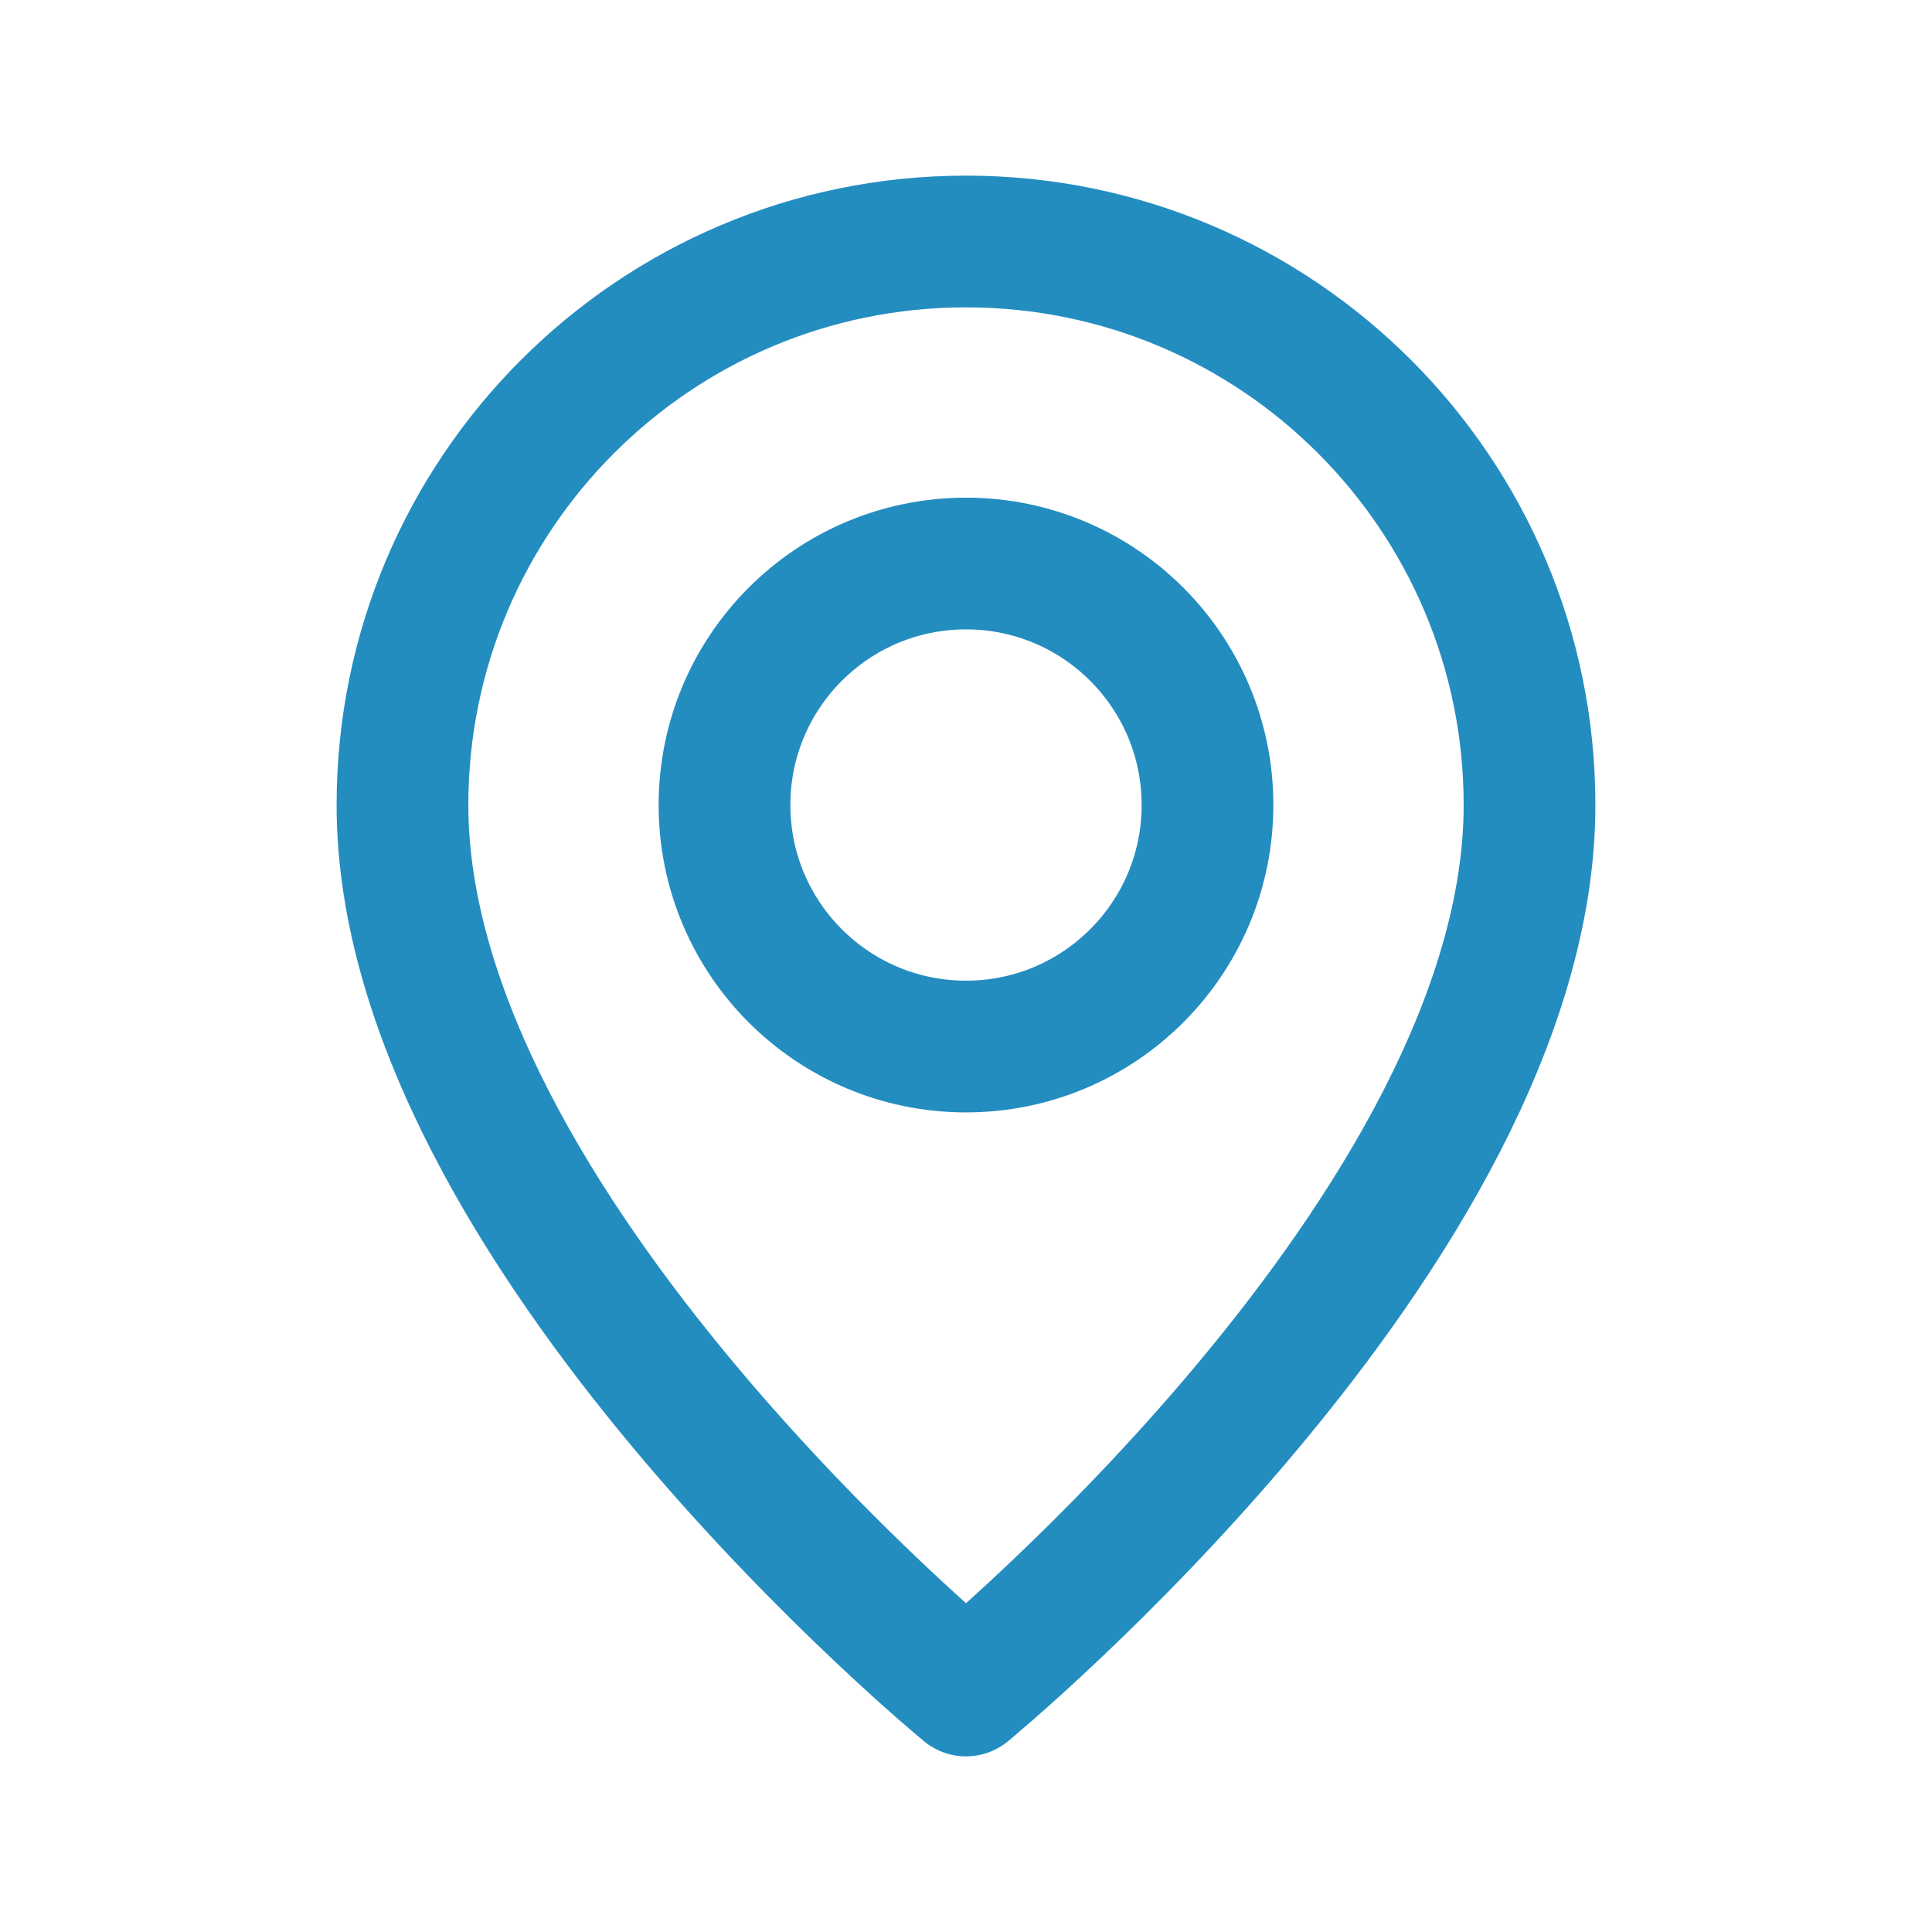
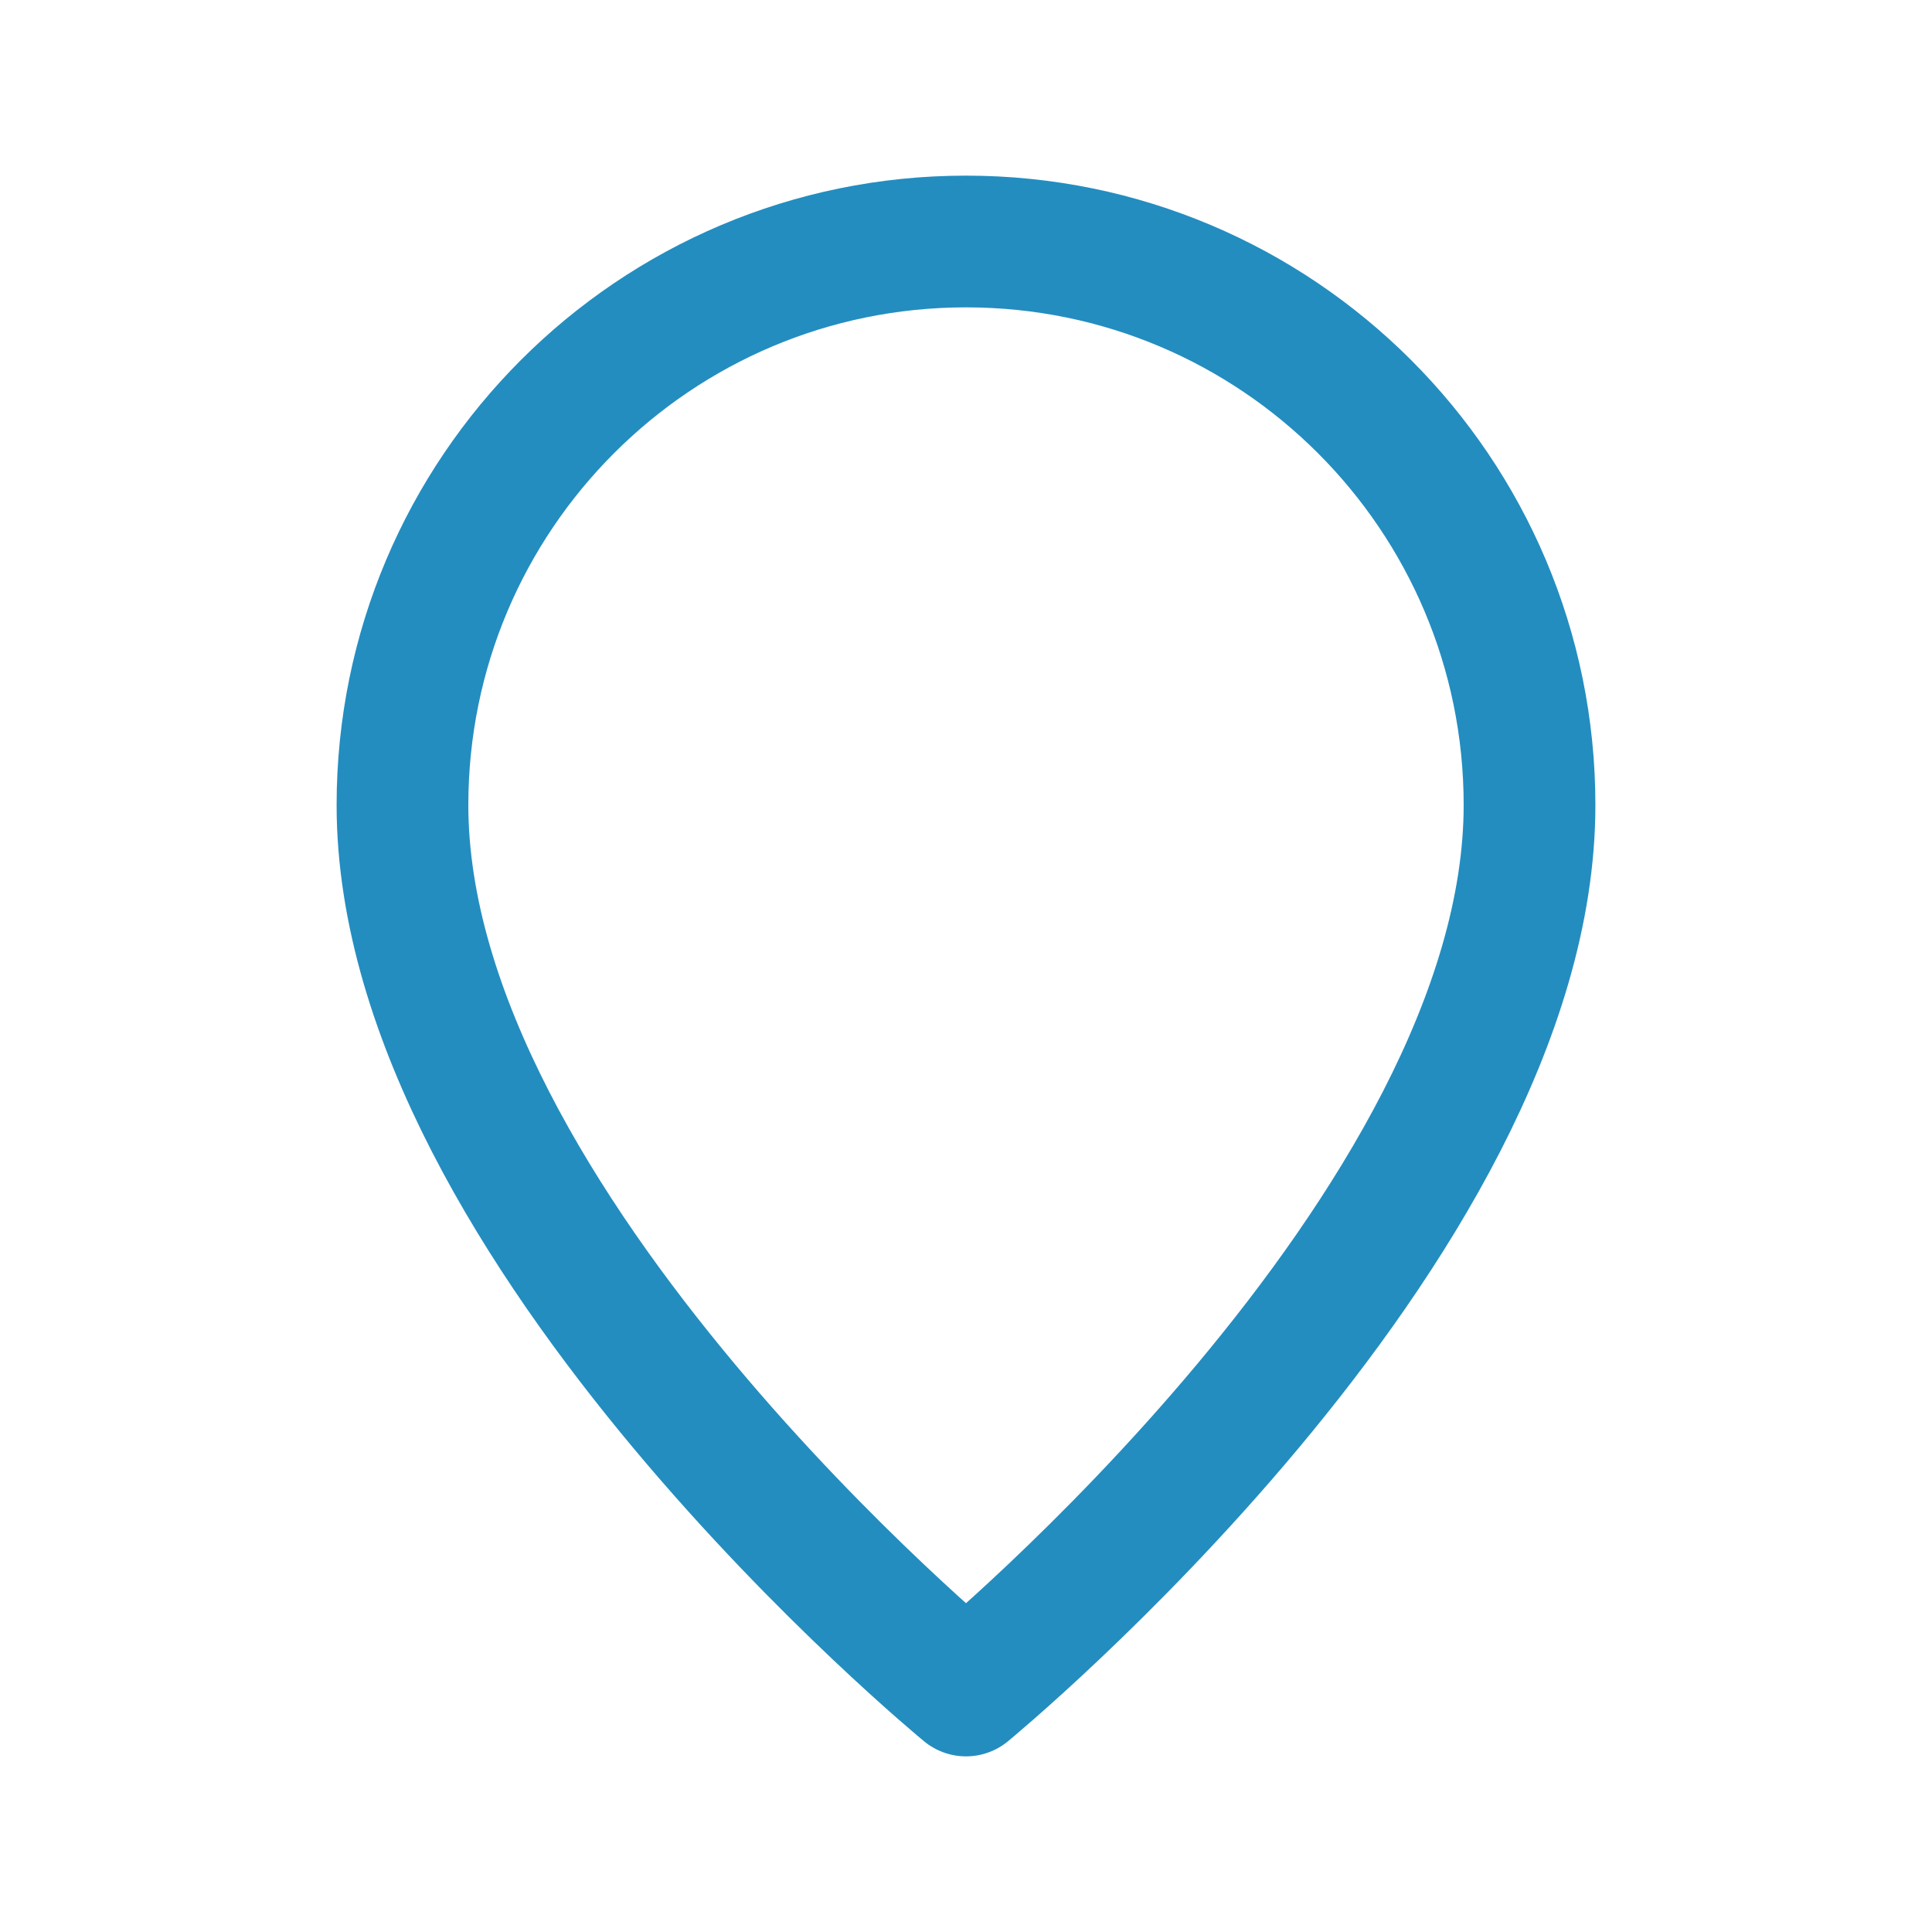
<svg xmlns="http://www.w3.org/2000/svg" width="22" height="22" viewBox="0 0 22 22" fill="none">
-   <path fill-rule="evenodd" clip-rule="evenodd" d="M11 11.917V11.917C9.481 11.917 8.25 10.686 8.25 9.167V9.167C8.25 7.648 9.481 6.417 11 6.417V6.417C12.519 6.417 13.75 7.648 13.75 9.167V9.167C13.75 10.686 12.519 11.917 11 11.917Z" stroke="#238DC0" stroke-width="1.5" stroke-linecap="round" stroke-linejoin="round" />
  <path fill-rule="evenodd" clip-rule="evenodd" d="M11 19.25C11 19.25 4.583 13.979 4.583 9.167C4.583 5.623 7.456 2.75 11 2.75C14.544 2.75 17.417 5.623 17.417 9.167C17.417 13.979 11 19.25 11 19.25Z" stroke="#238DC0" stroke-width="1.5" stroke-linecap="round" stroke-linejoin="round" />
</svg>